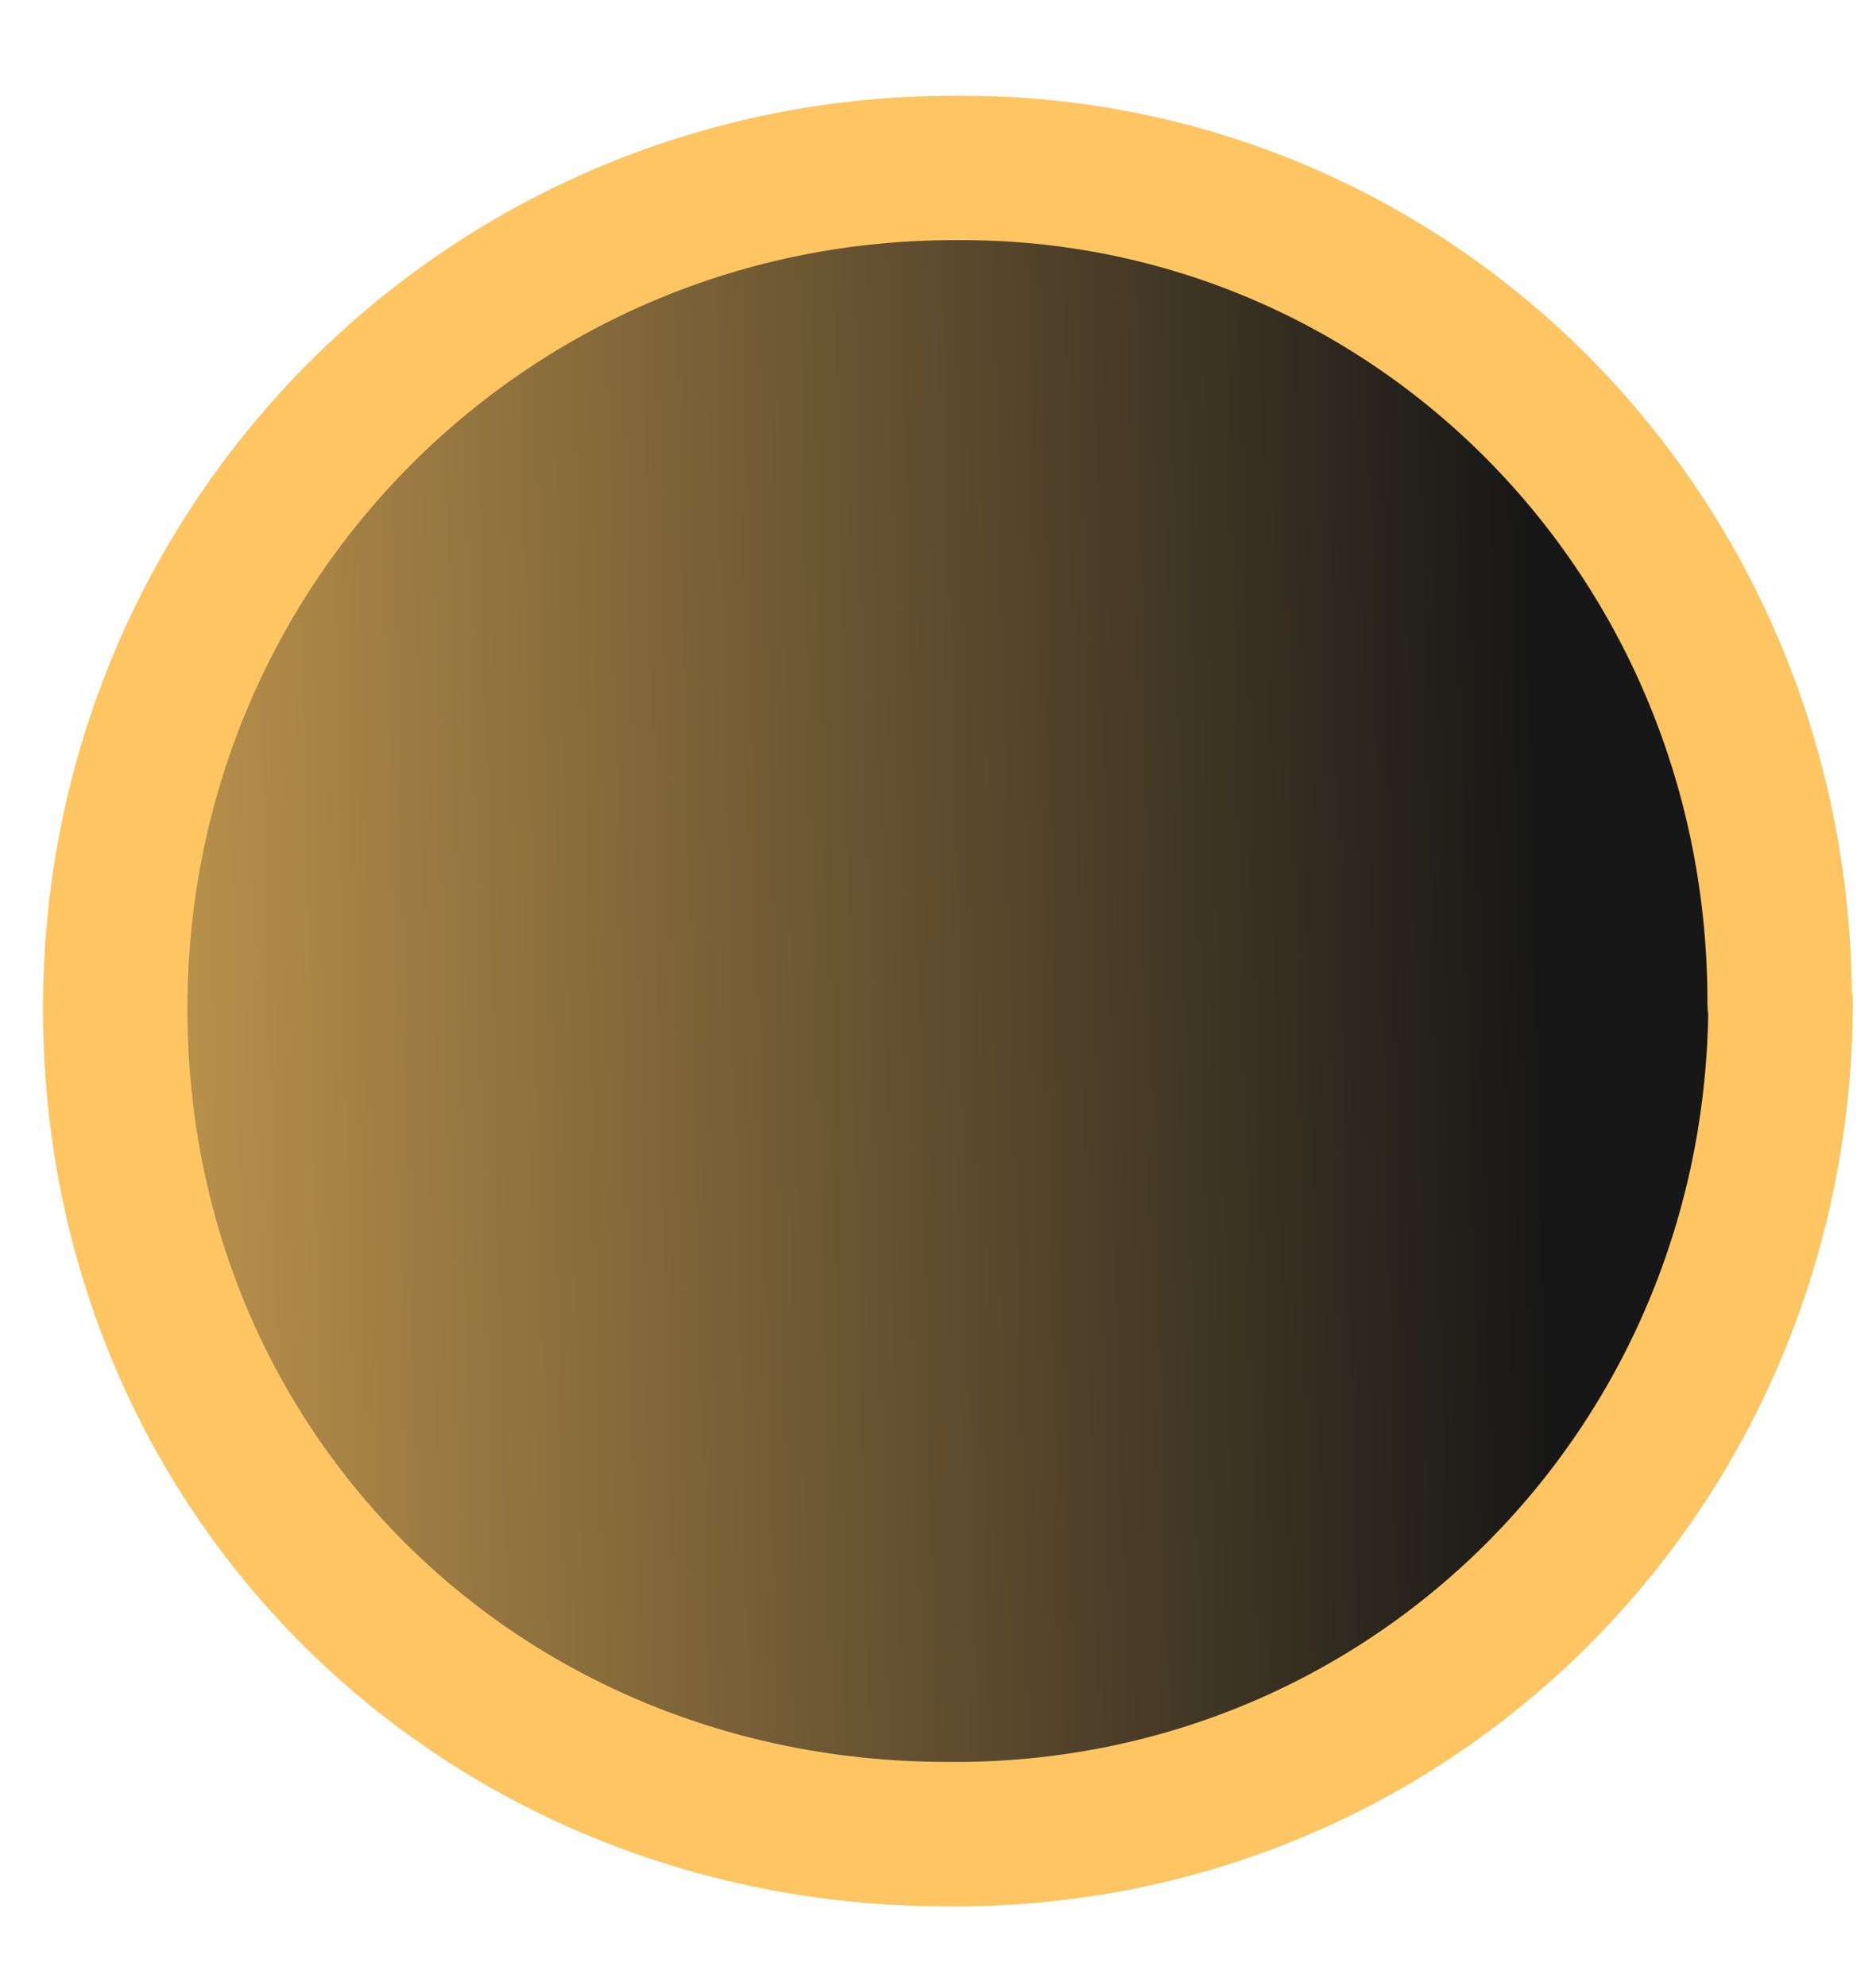
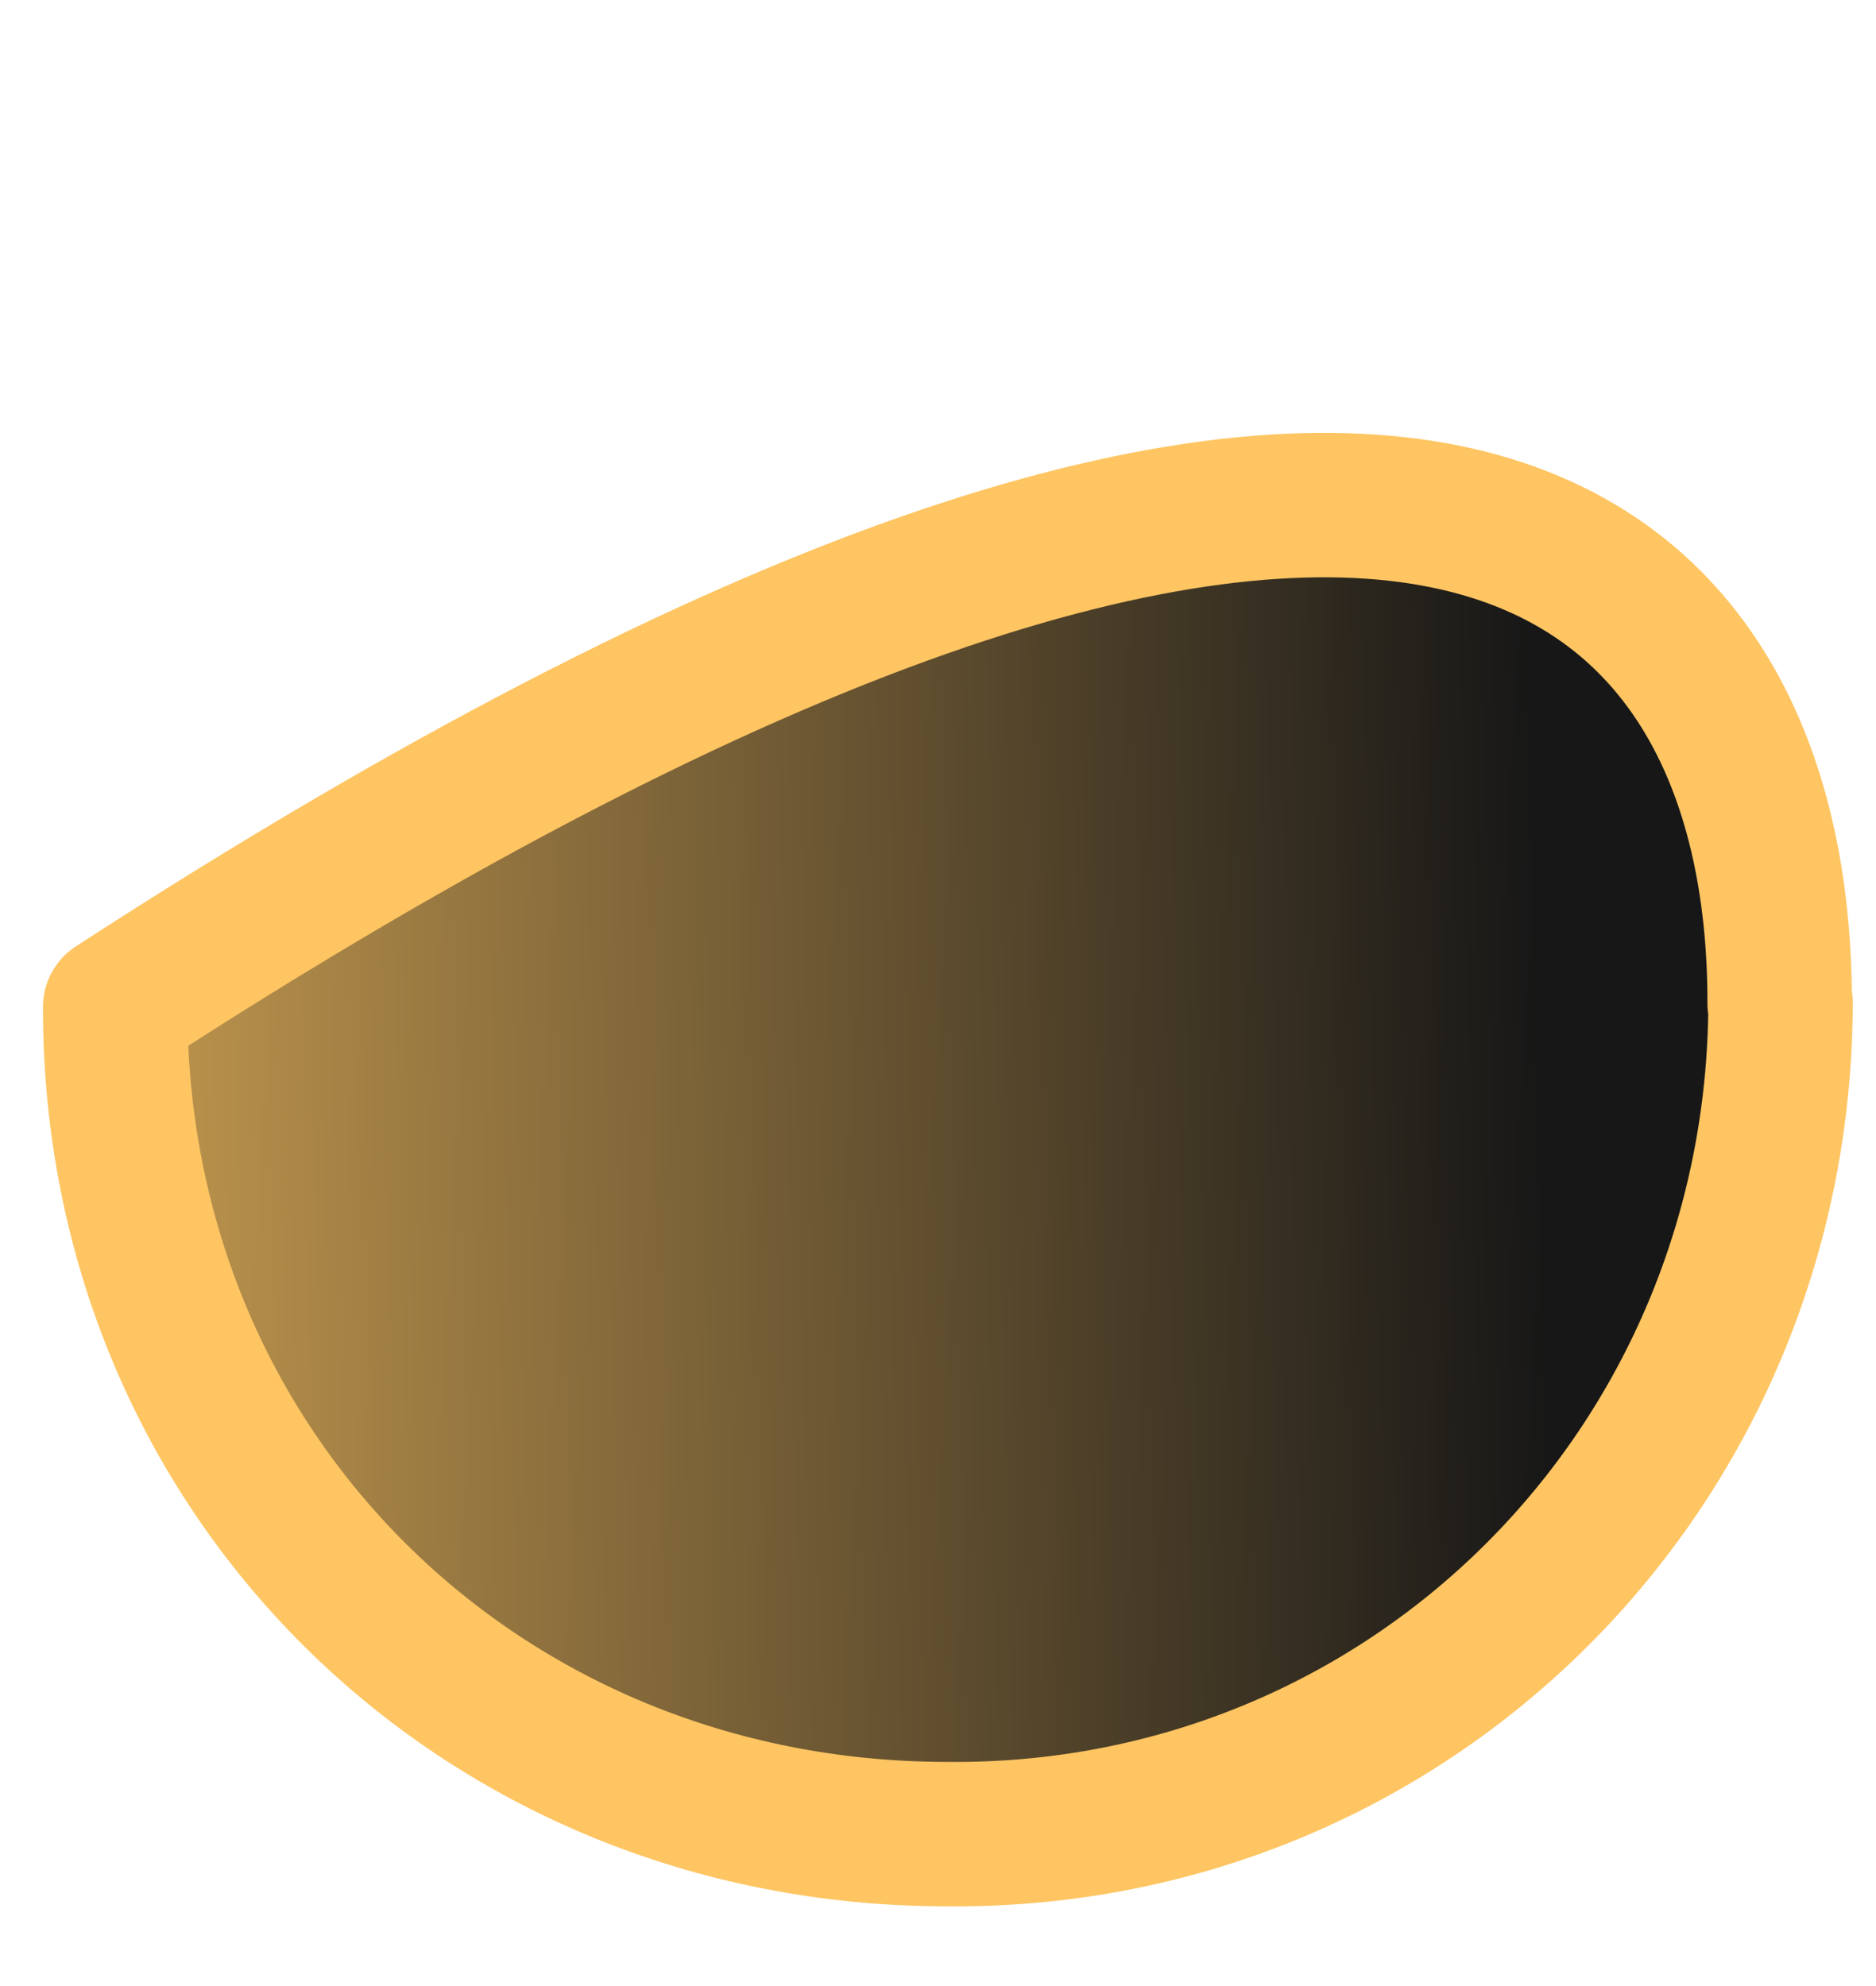
<svg xmlns="http://www.w3.org/2000/svg" width="17" height="18" viewBox="0 0 17 18" fill="none">
-   <path d="M16.135 9.088C16.127 13.318 12.765 16.669 8.57 16.623C4.345 16.616 1.036 13.356 1.044 9.126C1.051 4.896 4.451 1.507 8.676 1.522C12.796 1.5 16.135 4.858 16.127 9.096L16.135 9.088Z" fill="url(#paint0_linear_4418_2360)" stroke="#FEC562" stroke-width="1.309" stroke-linecap="round" stroke-linejoin="round" />
+   <path d="M16.135 9.088C16.127 13.318 12.765 16.669 8.57 16.623C4.345 16.616 1.036 13.356 1.044 9.126C12.796 1.5 16.135 4.858 16.127 9.096L16.135 9.088Z" fill="url(#paint0_linear_4418_2360)" stroke="#FEC562" stroke-width="1.309" stroke-linecap="round" stroke-linejoin="round" />
  <defs>
    <linearGradient id="paint0_linear_4418_2360" x1="14.32" y1="9.078" x2="-3.725" y2="9.505" gradientUnits="userSpaceOnUse">
      <stop offset="0.02" stop-color="#171717" />
      <stop offset="1" stop-color="#FEC562" />
    </linearGradient>
  </defs>
</svg>